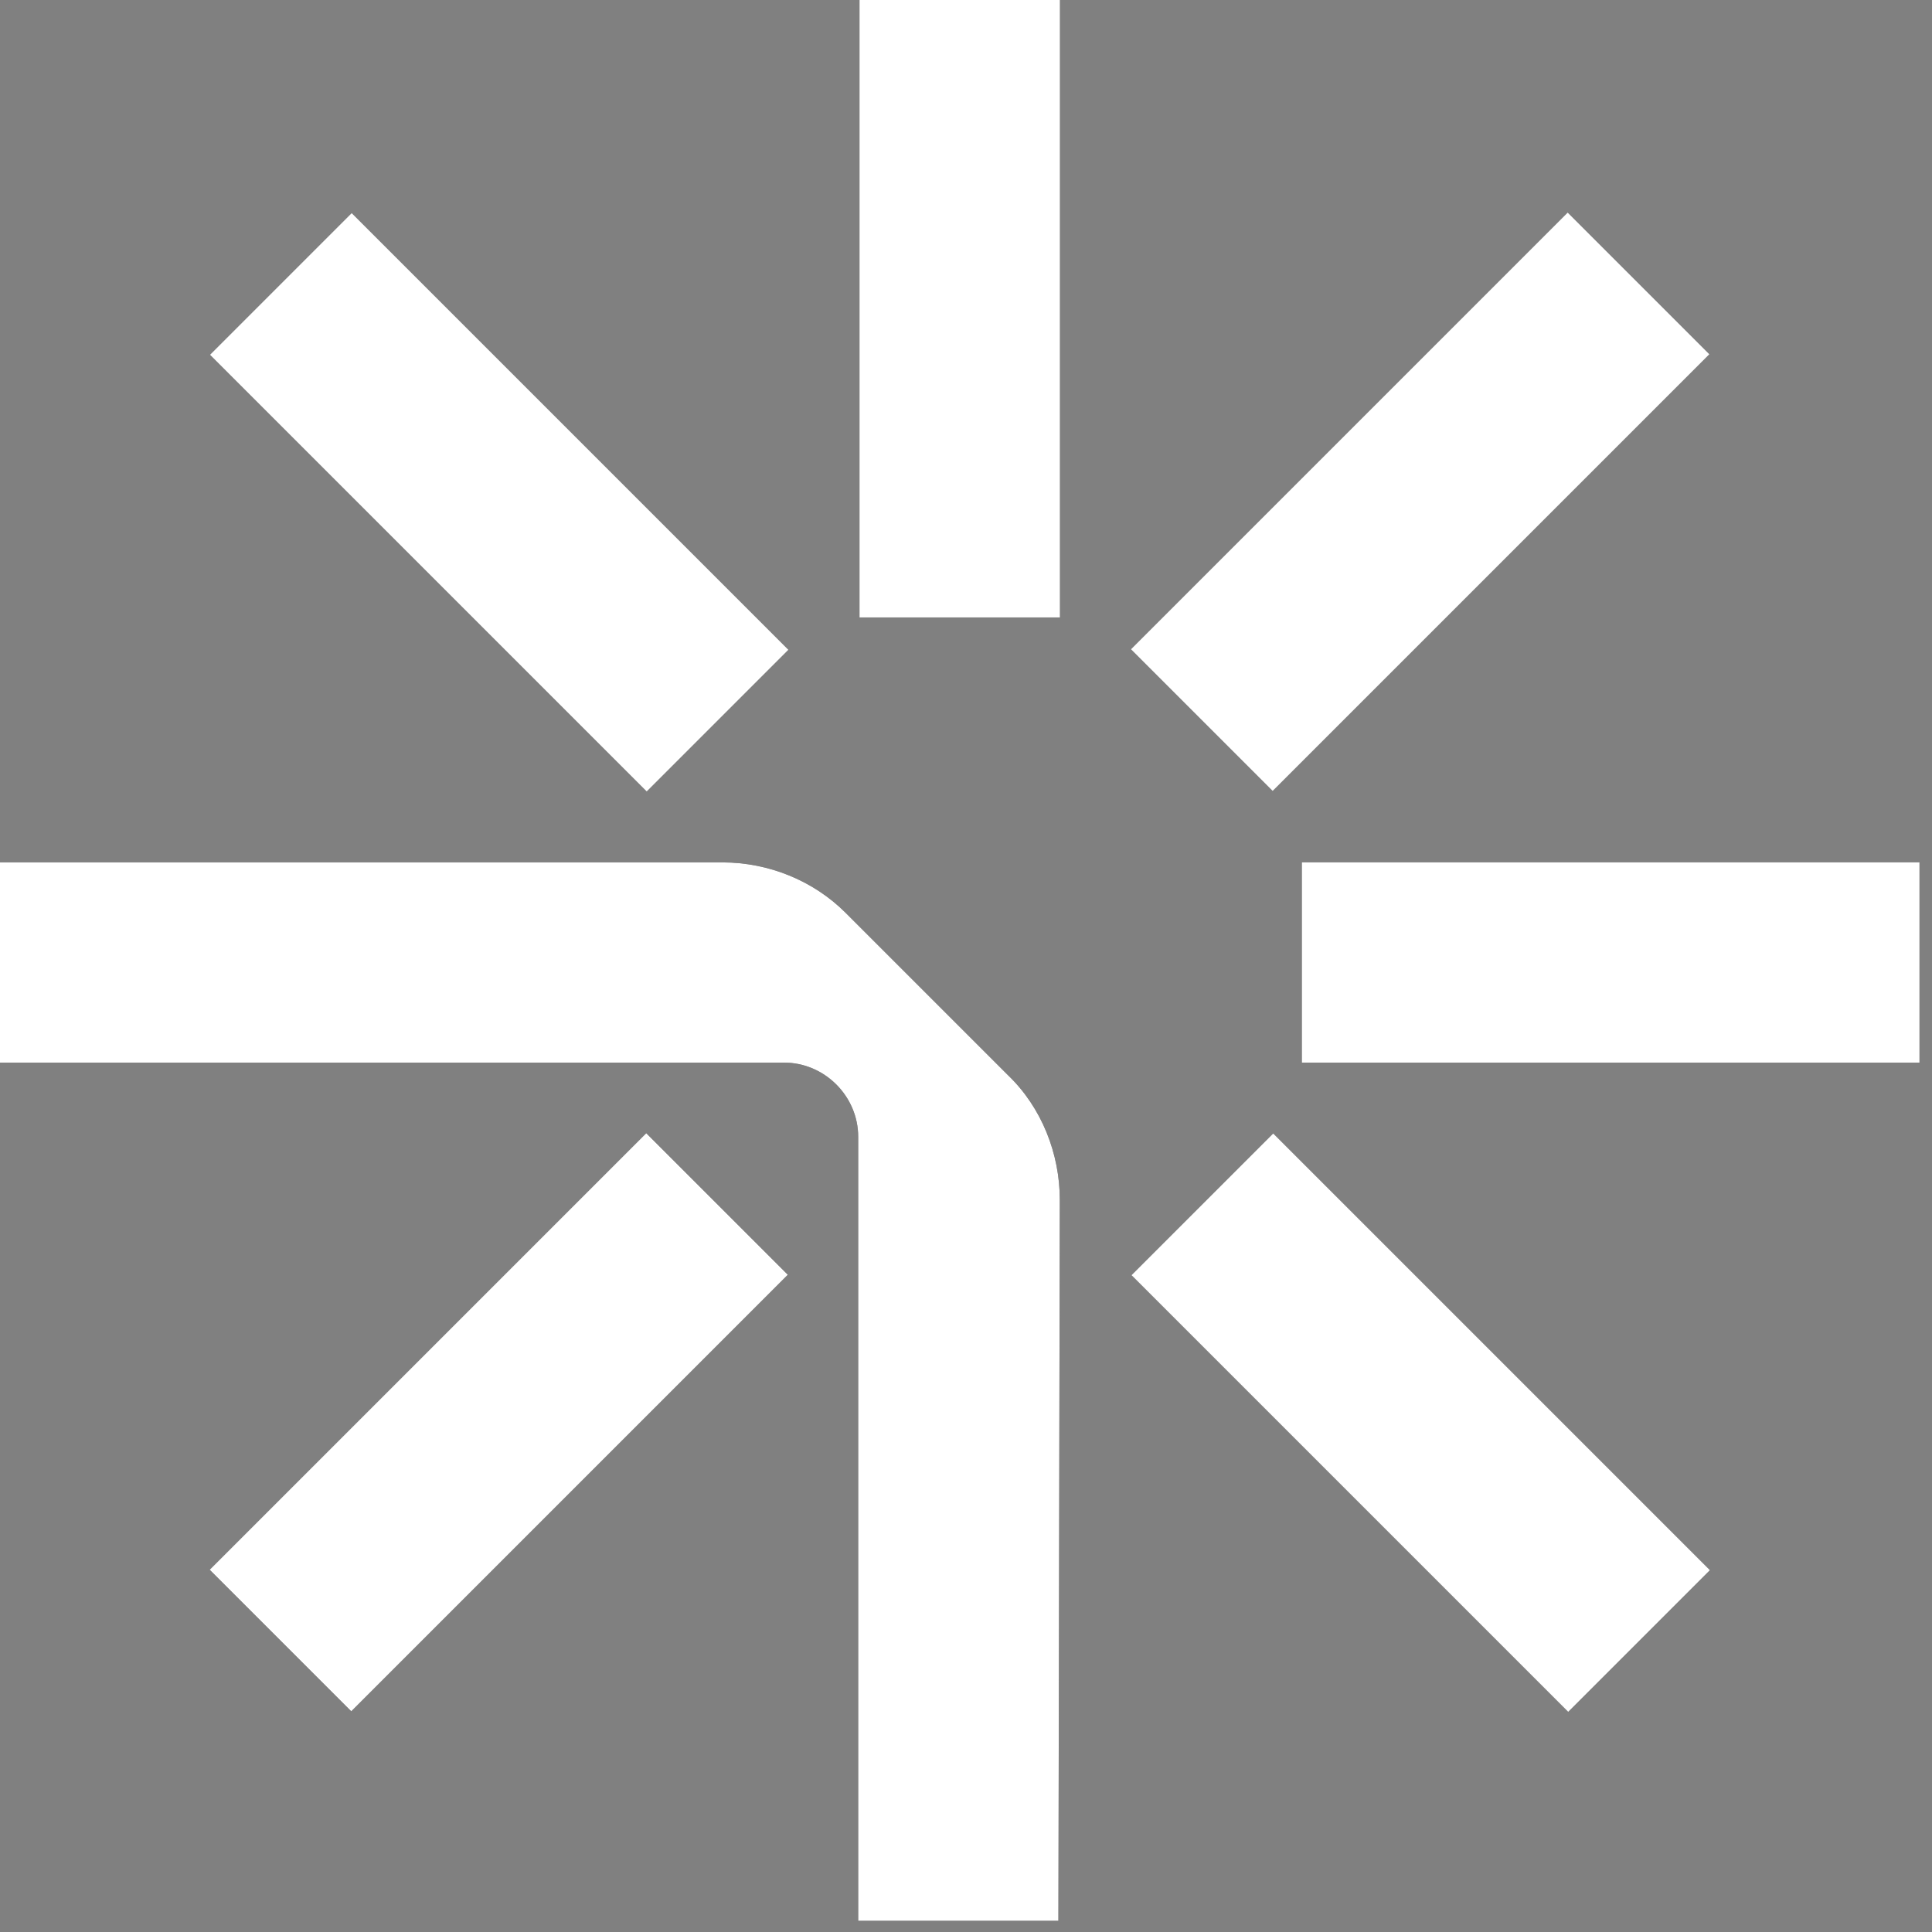
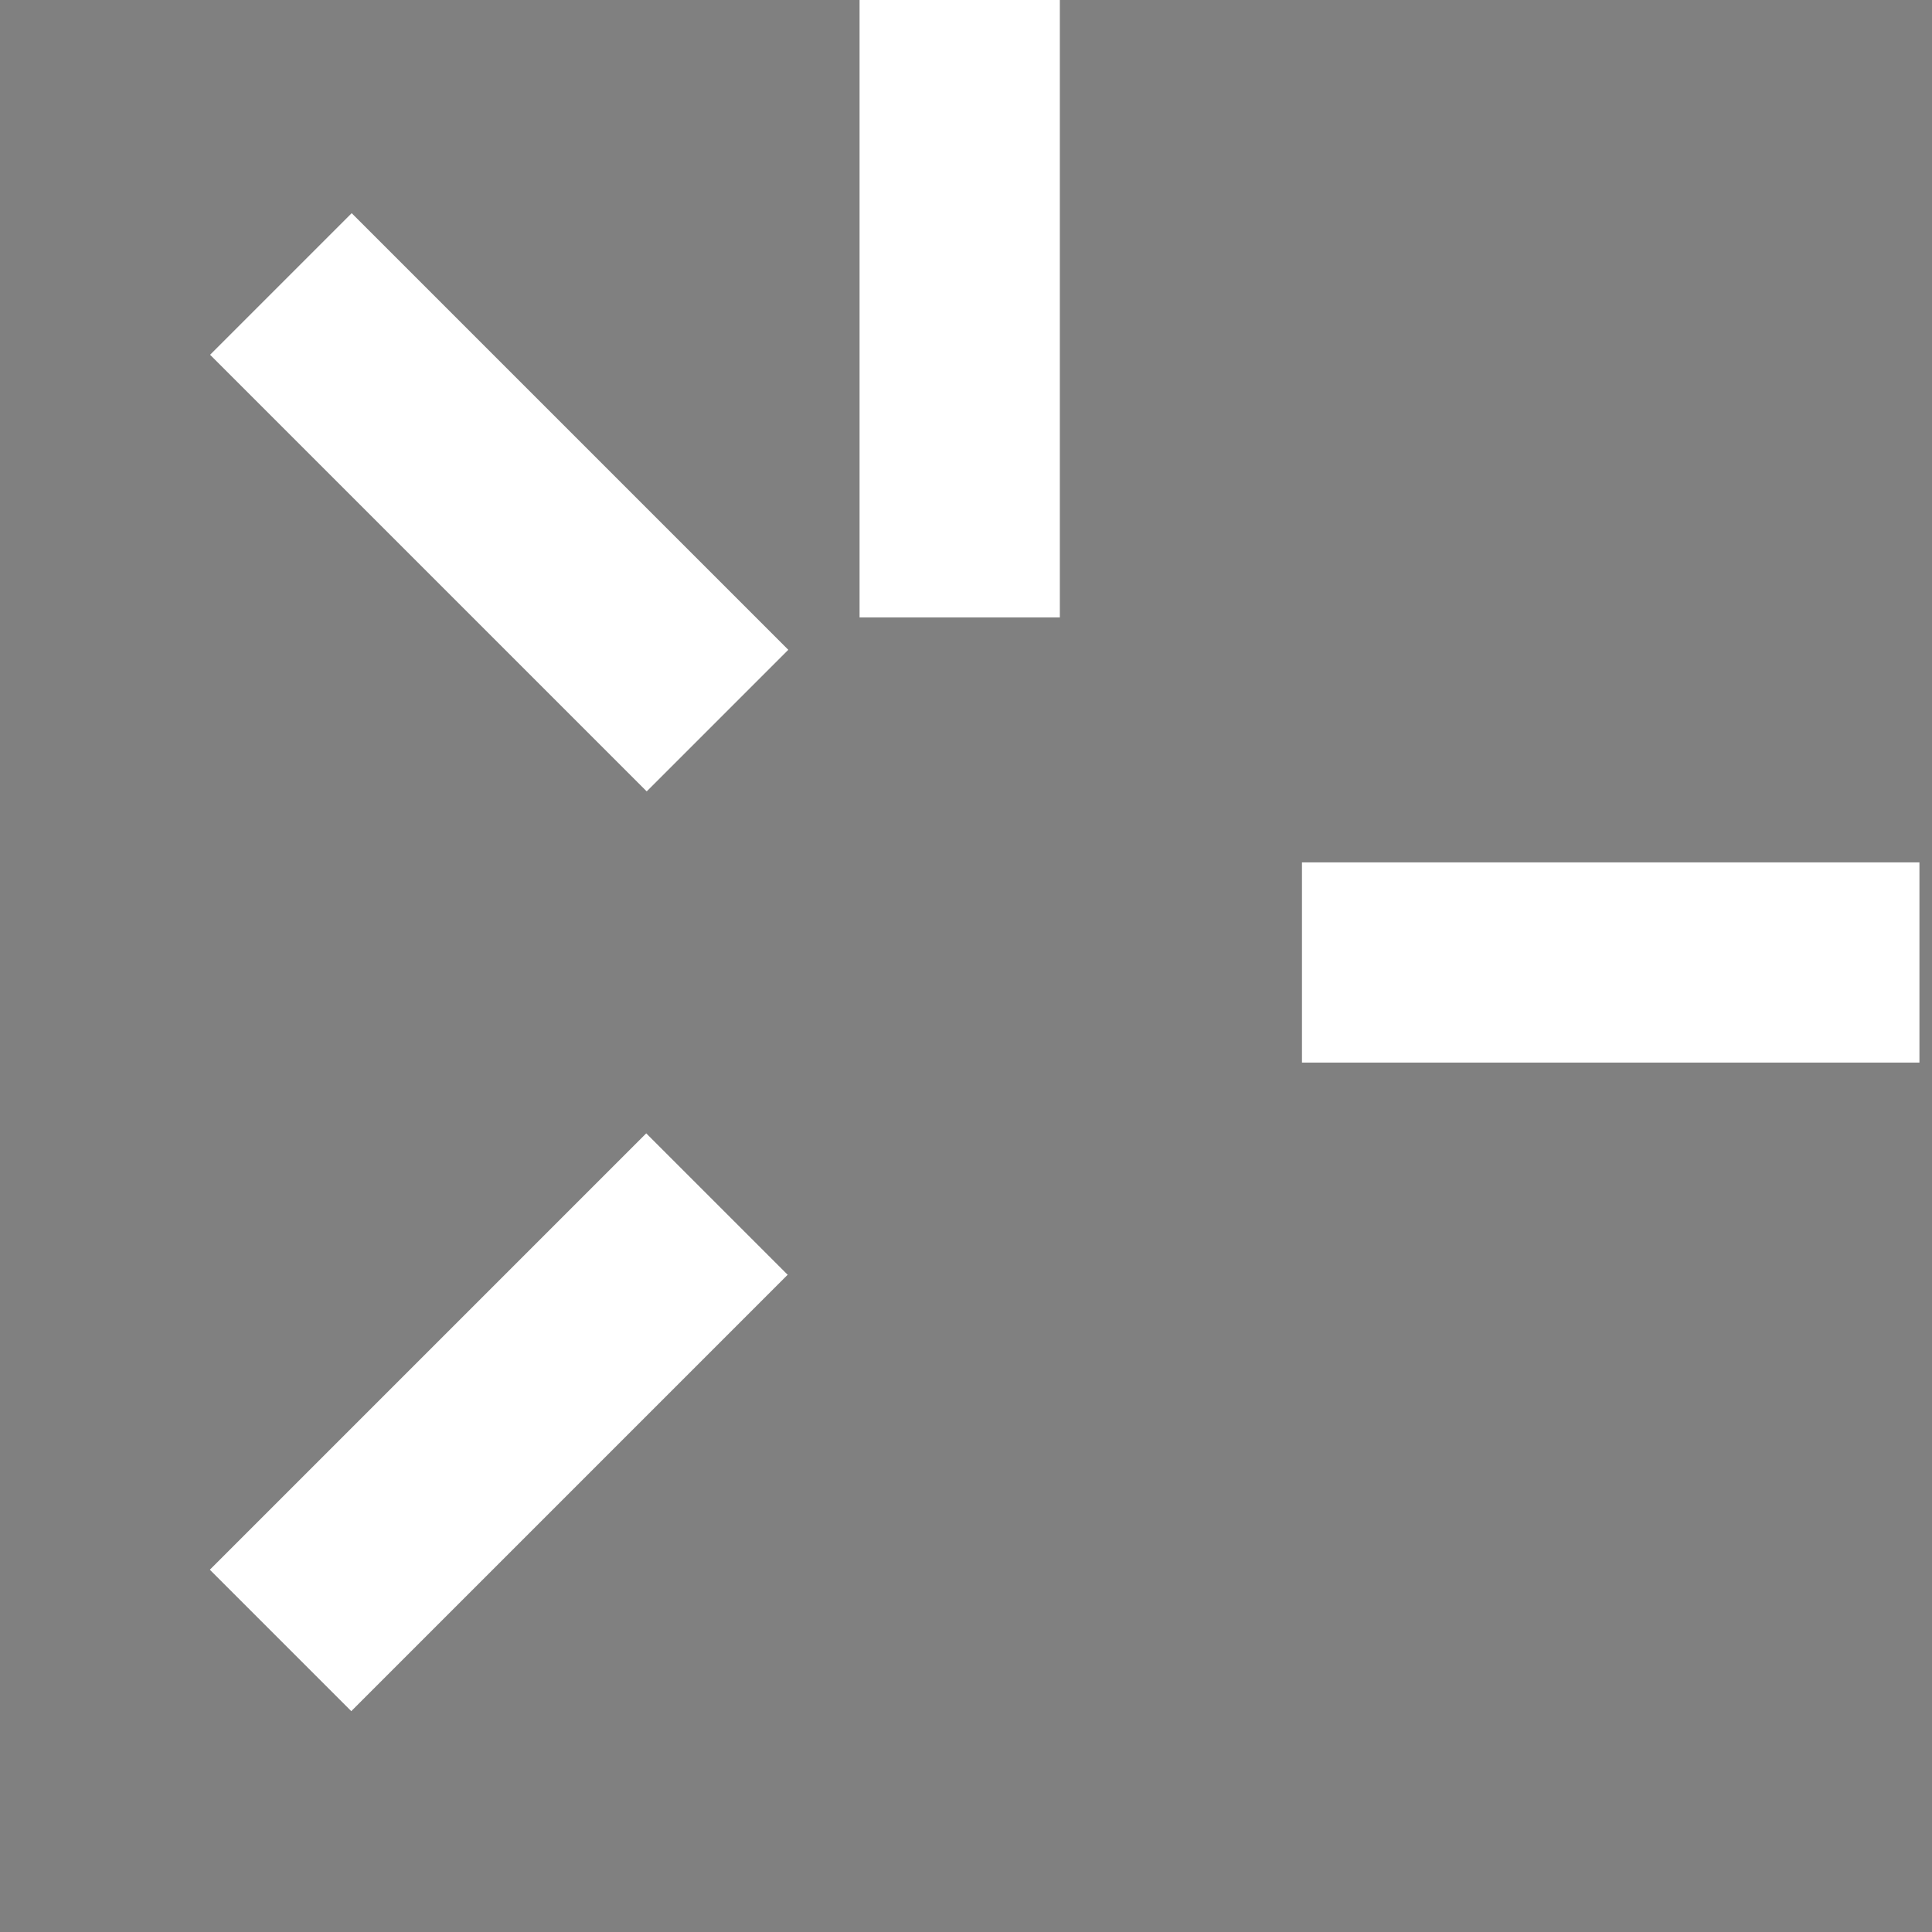
<svg xmlns="http://www.w3.org/2000/svg" xmlns:xlink="http://www.w3.org/1999/xlink" width="138px" height="138px" viewBox="0 0 138 138" version="1.1">
  <rect x="0" y="0" width="138" height="138" fill="#808080" stroke="none" />
  <title>tcglsoleil_logo_logomark_white</title>
  <defs>
    <rect id="path-1" x="28.506" y="13.828" width="14.3" height="44.1" />
-     <rect id="path-2" x="94.329" y="79.57" width="14.3" height="44.1" />
-     <rect id="path-3" x="79.39" y="28.691" width="44.1" height="14.3" />
    <rect id="path-4" x="13.575" y="94.44" width="44.1" height="14.3" />
    <rect id="path-5" x="61.4" y="0" width="14.3" height="44.1" />
    <rect id="path-6" x="93" y="61.6" width="44.1" height="14.3" />
-     <path d="M60.4,65.2 C58.1,62.9 54.9,61.6 51.6,61.6 L0,61.6 L0,75.9 L56,75.9 C58.9,75.9 61.3,78.3 61.3,81.2 L61.3,137.2 L75.6,137.2 L75.7,85.7 C75.7,82.4 74.4,79.1 72,76.8 L60.4,65.2 Z" id="path-7" />
  </defs>
  <g id="Page-1" stroke="none" stroke-width="1" fill="none" fill-rule="evenodd">
    <g id="Extra-Large" transform="translate(-1193, -135)" fill-rule="nonzero">
      <g id="tcglsoleil_logo_logomark_white" transform="translate(1193, 135)">
        <g id="Rectangle" transform="translate(35.656, 35.877) rotate(-45) translate(-35.656, -35.877)">
          <use fill="#999999" xlink:href="#path-1" />
          <use fill="#FFFFFF" xlink:href="#path-1" />
        </g>
        <g id="Rectangle" transform="translate(101.479, 101.619) rotate(-45) translate(-101.479, -101.619)">
          <use fill="#999999" xlink:href="#path-2" />
          <use fill="#FFFFFF" xlink:href="#path-2" />
        </g>
        <g id="Rectangle" transform="translate(101.439, 35.84) rotate(-45) translate(-101.439, -35.84)">
          <use fill="#999999" xlink:href="#path-3" />
          <use fill="#FFFFFF" xlink:href="#path-3" />
        </g>
        <g id="Rectangle" transform="translate(35.625, 101.59) rotate(-45) translate(-35.625, -101.59)">
          <use fill="#1A1A1A" xlink:href="#path-4" />
          <use fill="#FFFFFF" xlink:href="#path-4" />
        </g>
        <g id="Rectangle">
          <use fill="#999999" xlink:href="#path-5" />
          <use fill="#FFFFFF" xlink:href="#path-5" />
        </g>
        <g id="Rectangle">
          <use fill="#999999" xlink:href="#path-6" />
          <use fill="#FFFFFF" xlink:href="#path-6" />
        </g>
        <g id="Path">
          <use fill="#1A1A1A" xlink:href="#path-7" />
          <use fill="#FFFFFF" xlink:href="#path-7" />
        </g>
      </g>
    </g>
  </g>
</svg>